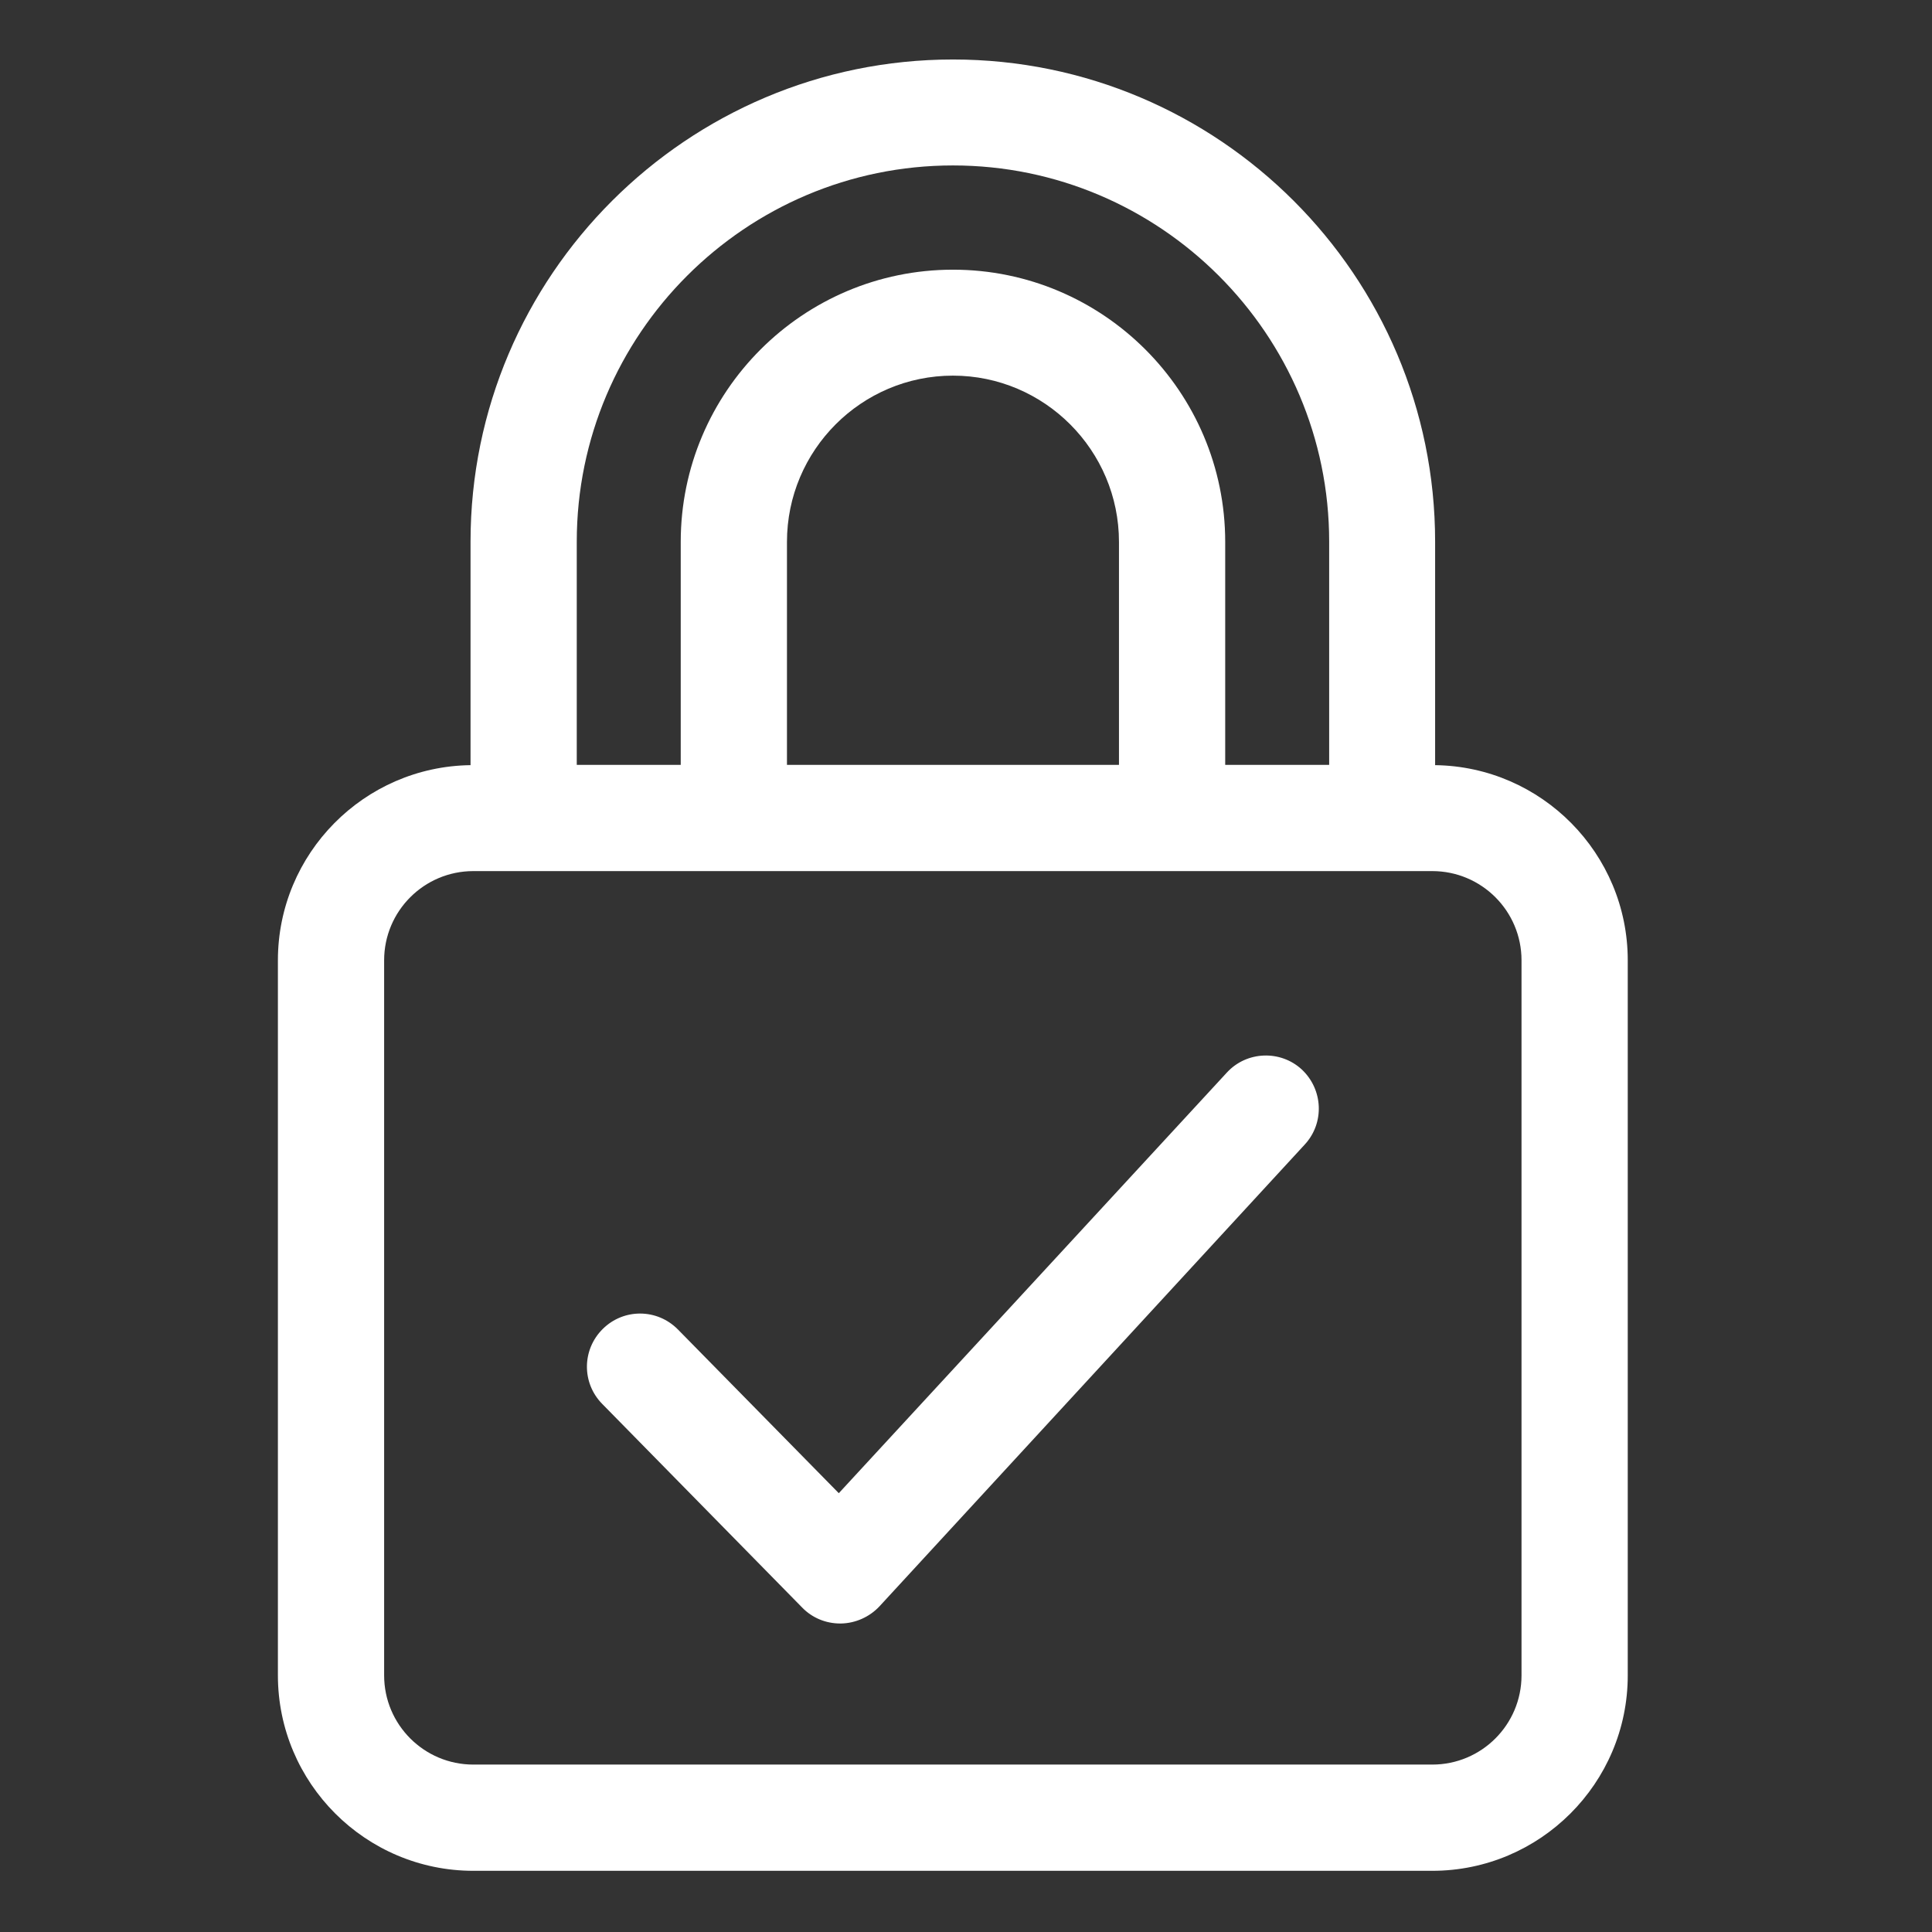
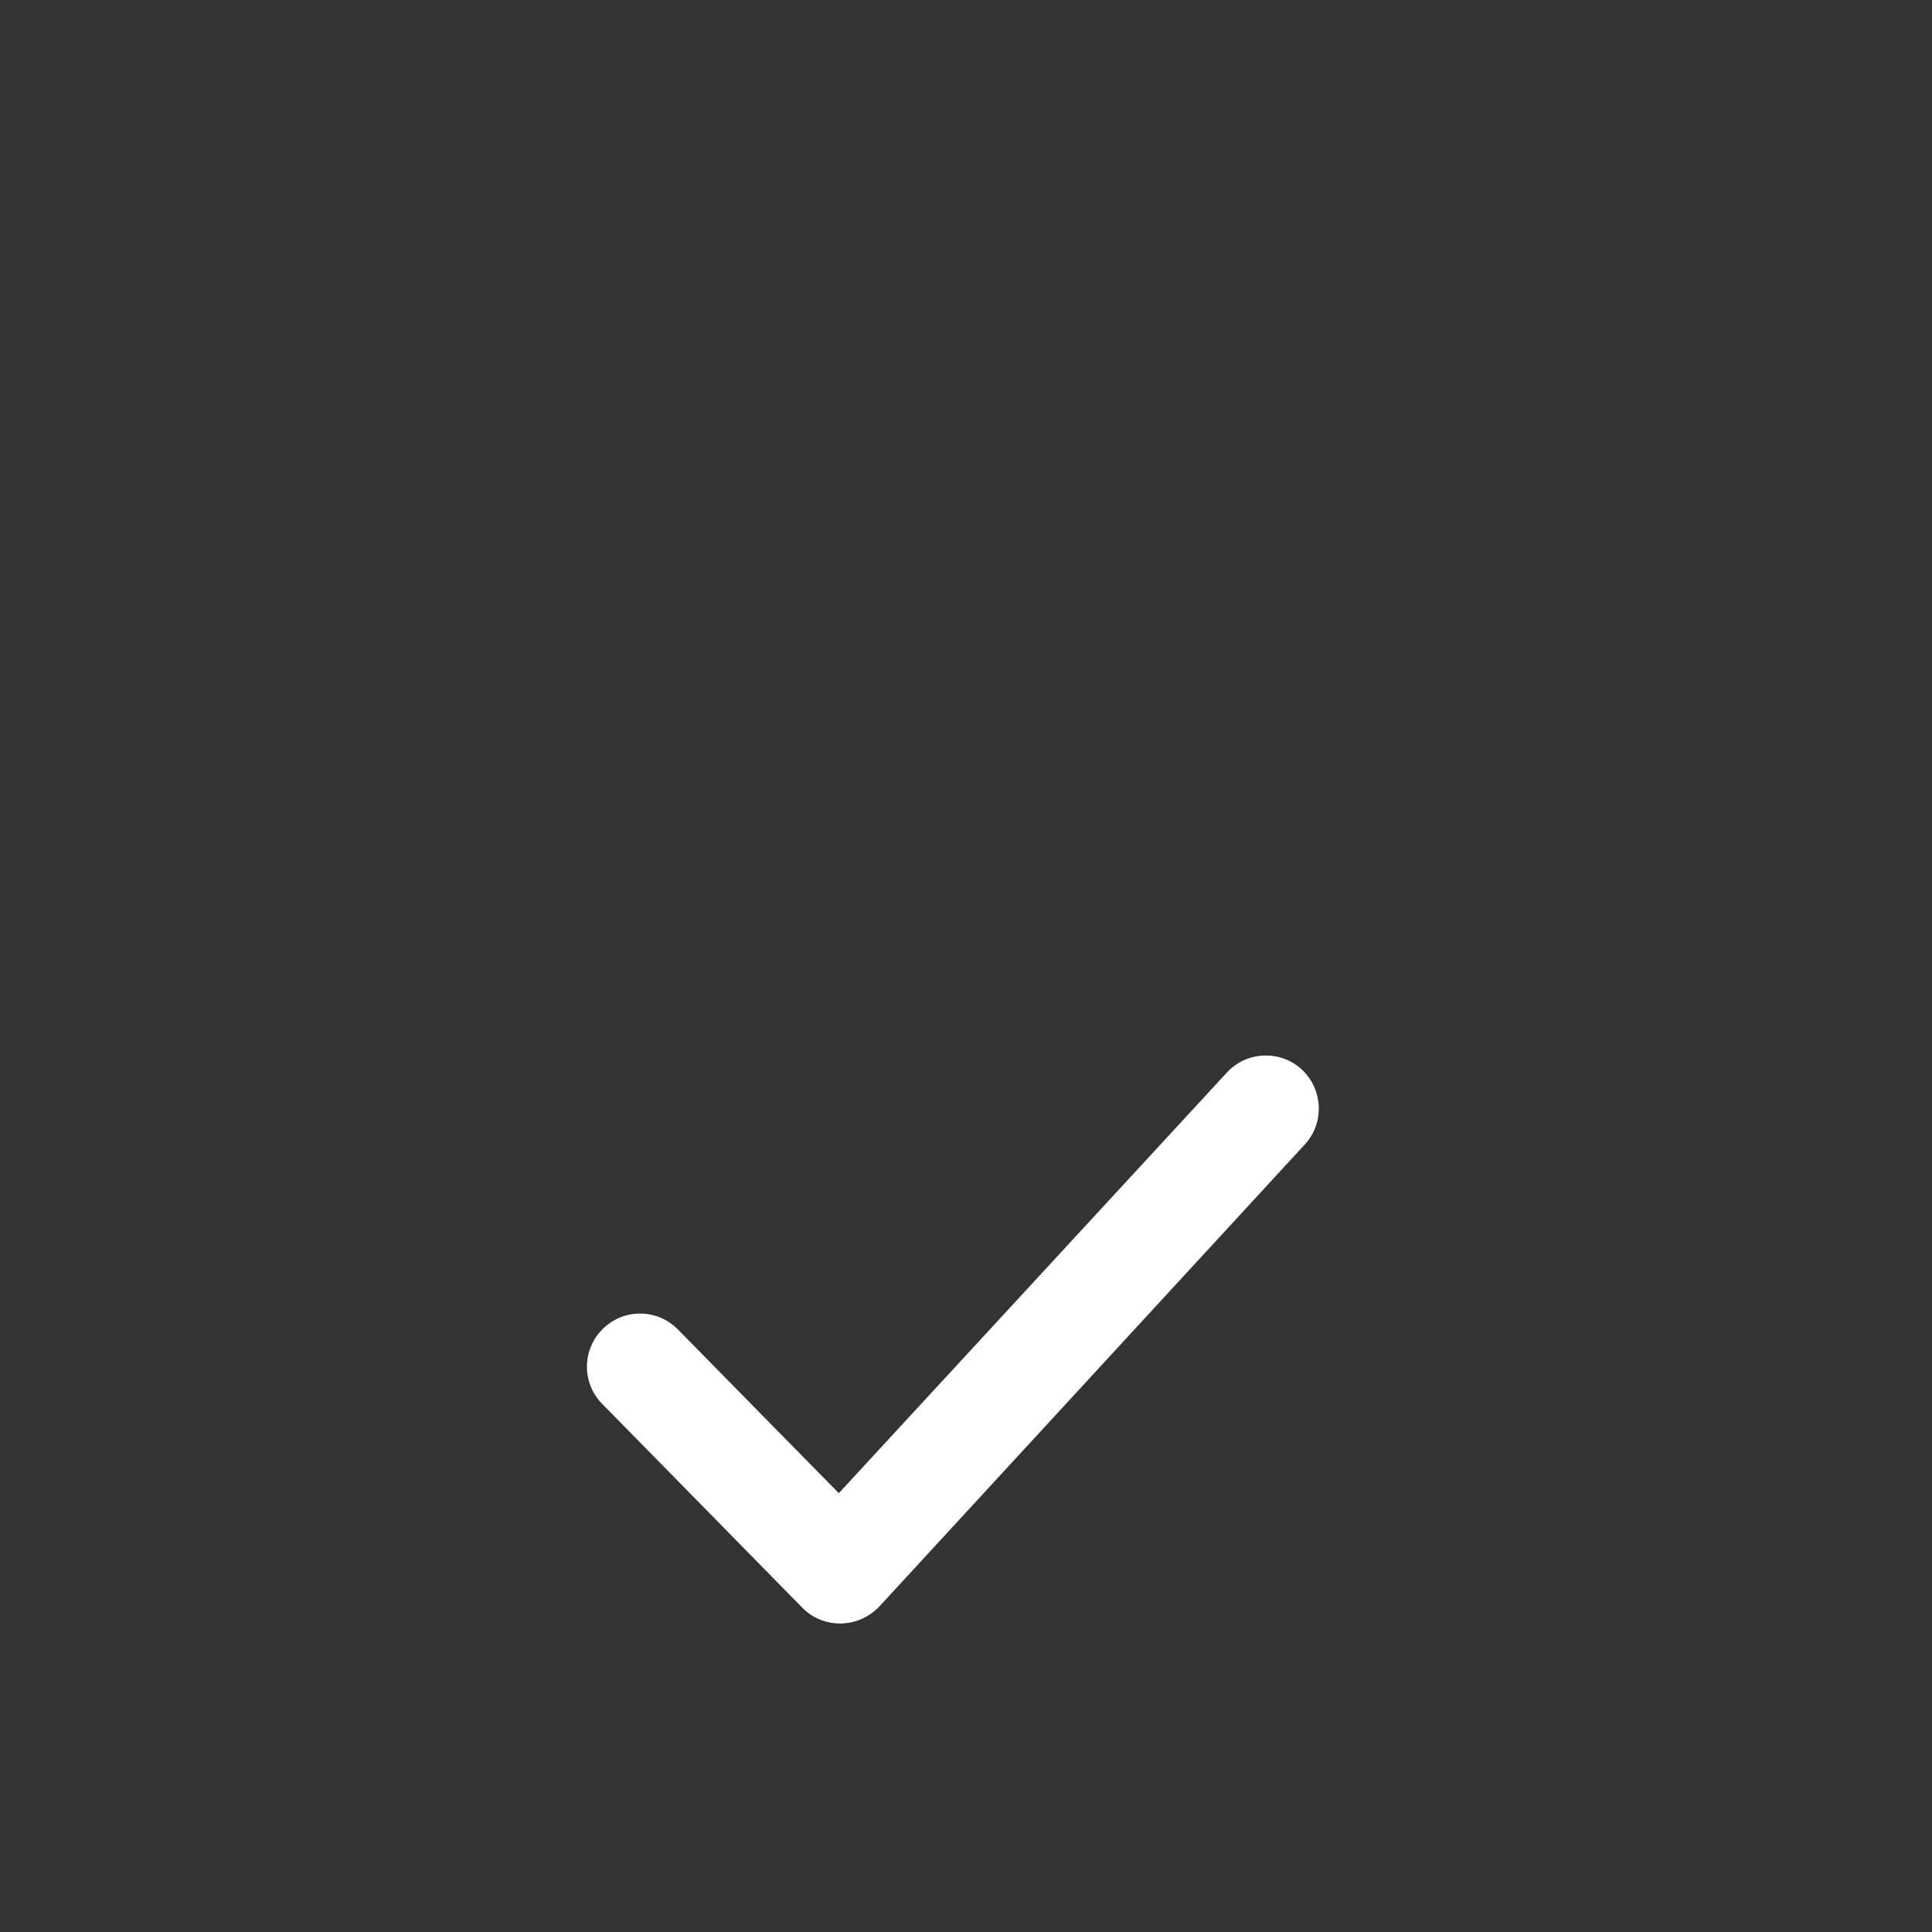
<svg xmlns="http://www.w3.org/2000/svg" version="1.1" id="Ebene_1" x="0px" y="0px" viewBox="0 0 682 682" style="enable-background:new 0 0 682 682;" xml:space="preserve">
  <rect x="0" y="0" width="682" height="682" fill="#333333" stroke="none" />
  <style type="text/css">
	.st0{fill:#FFFFFF;}
</style>
-   <path class="st0" d="M506.6,270.1v-78.9C506.6,97.3,430.2,21,336.4,21S166.1,97.3,166.1,191.2v78.9c-37.6,0.5-68,31.2-68,68.9v252.4  c0,38,30.9,69,69,69h338.5c38,0,69-30.9,69-69V339C574.6,301.3,544.2,270.6,506.6,270.1z M336.4,58.4c73.2,0,132.8,59.6,132.8,132.8  V270h-36.7v-78.7c0-53-43.1-96.1-96.1-96.1s-96.1,43.1-96.1,96.1V270h-36.7v-78.8C203.6,118,263.2,58.4,336.4,58.4z M395,270H277.8  v-78.7c0-32.4,26.3-58.7,58.6-58.7S395,159,395,191.3V270z M537.1,591.4c0,17.4-14.1,31.5-31.5,31.5H167.1  c-17.4,0-31.5-14.1-31.5-31.5V339c0-17.4,14.1-31.5,31.5-31.5h338.5c17.4,0,31.5,14.1,31.5,31.5V591.4z" />
  <path class="st0" d="M433.1,378.6l-137,148.5l-56.8-57.8c-7.3-7.4-19.1-7.5-26.5-0.2s-7.5,19.1-0.2,26.5l70.6,71.9  c3.5,3.6,8.3,5.6,13.4,5.6h0.3c5.1-0.1,10-2.3,13.5-6L460.6,404c7-7.6,6.5-19.4-1.1-26.5C452,370.6,440.1,371,433.1,378.6z" />
</svg>